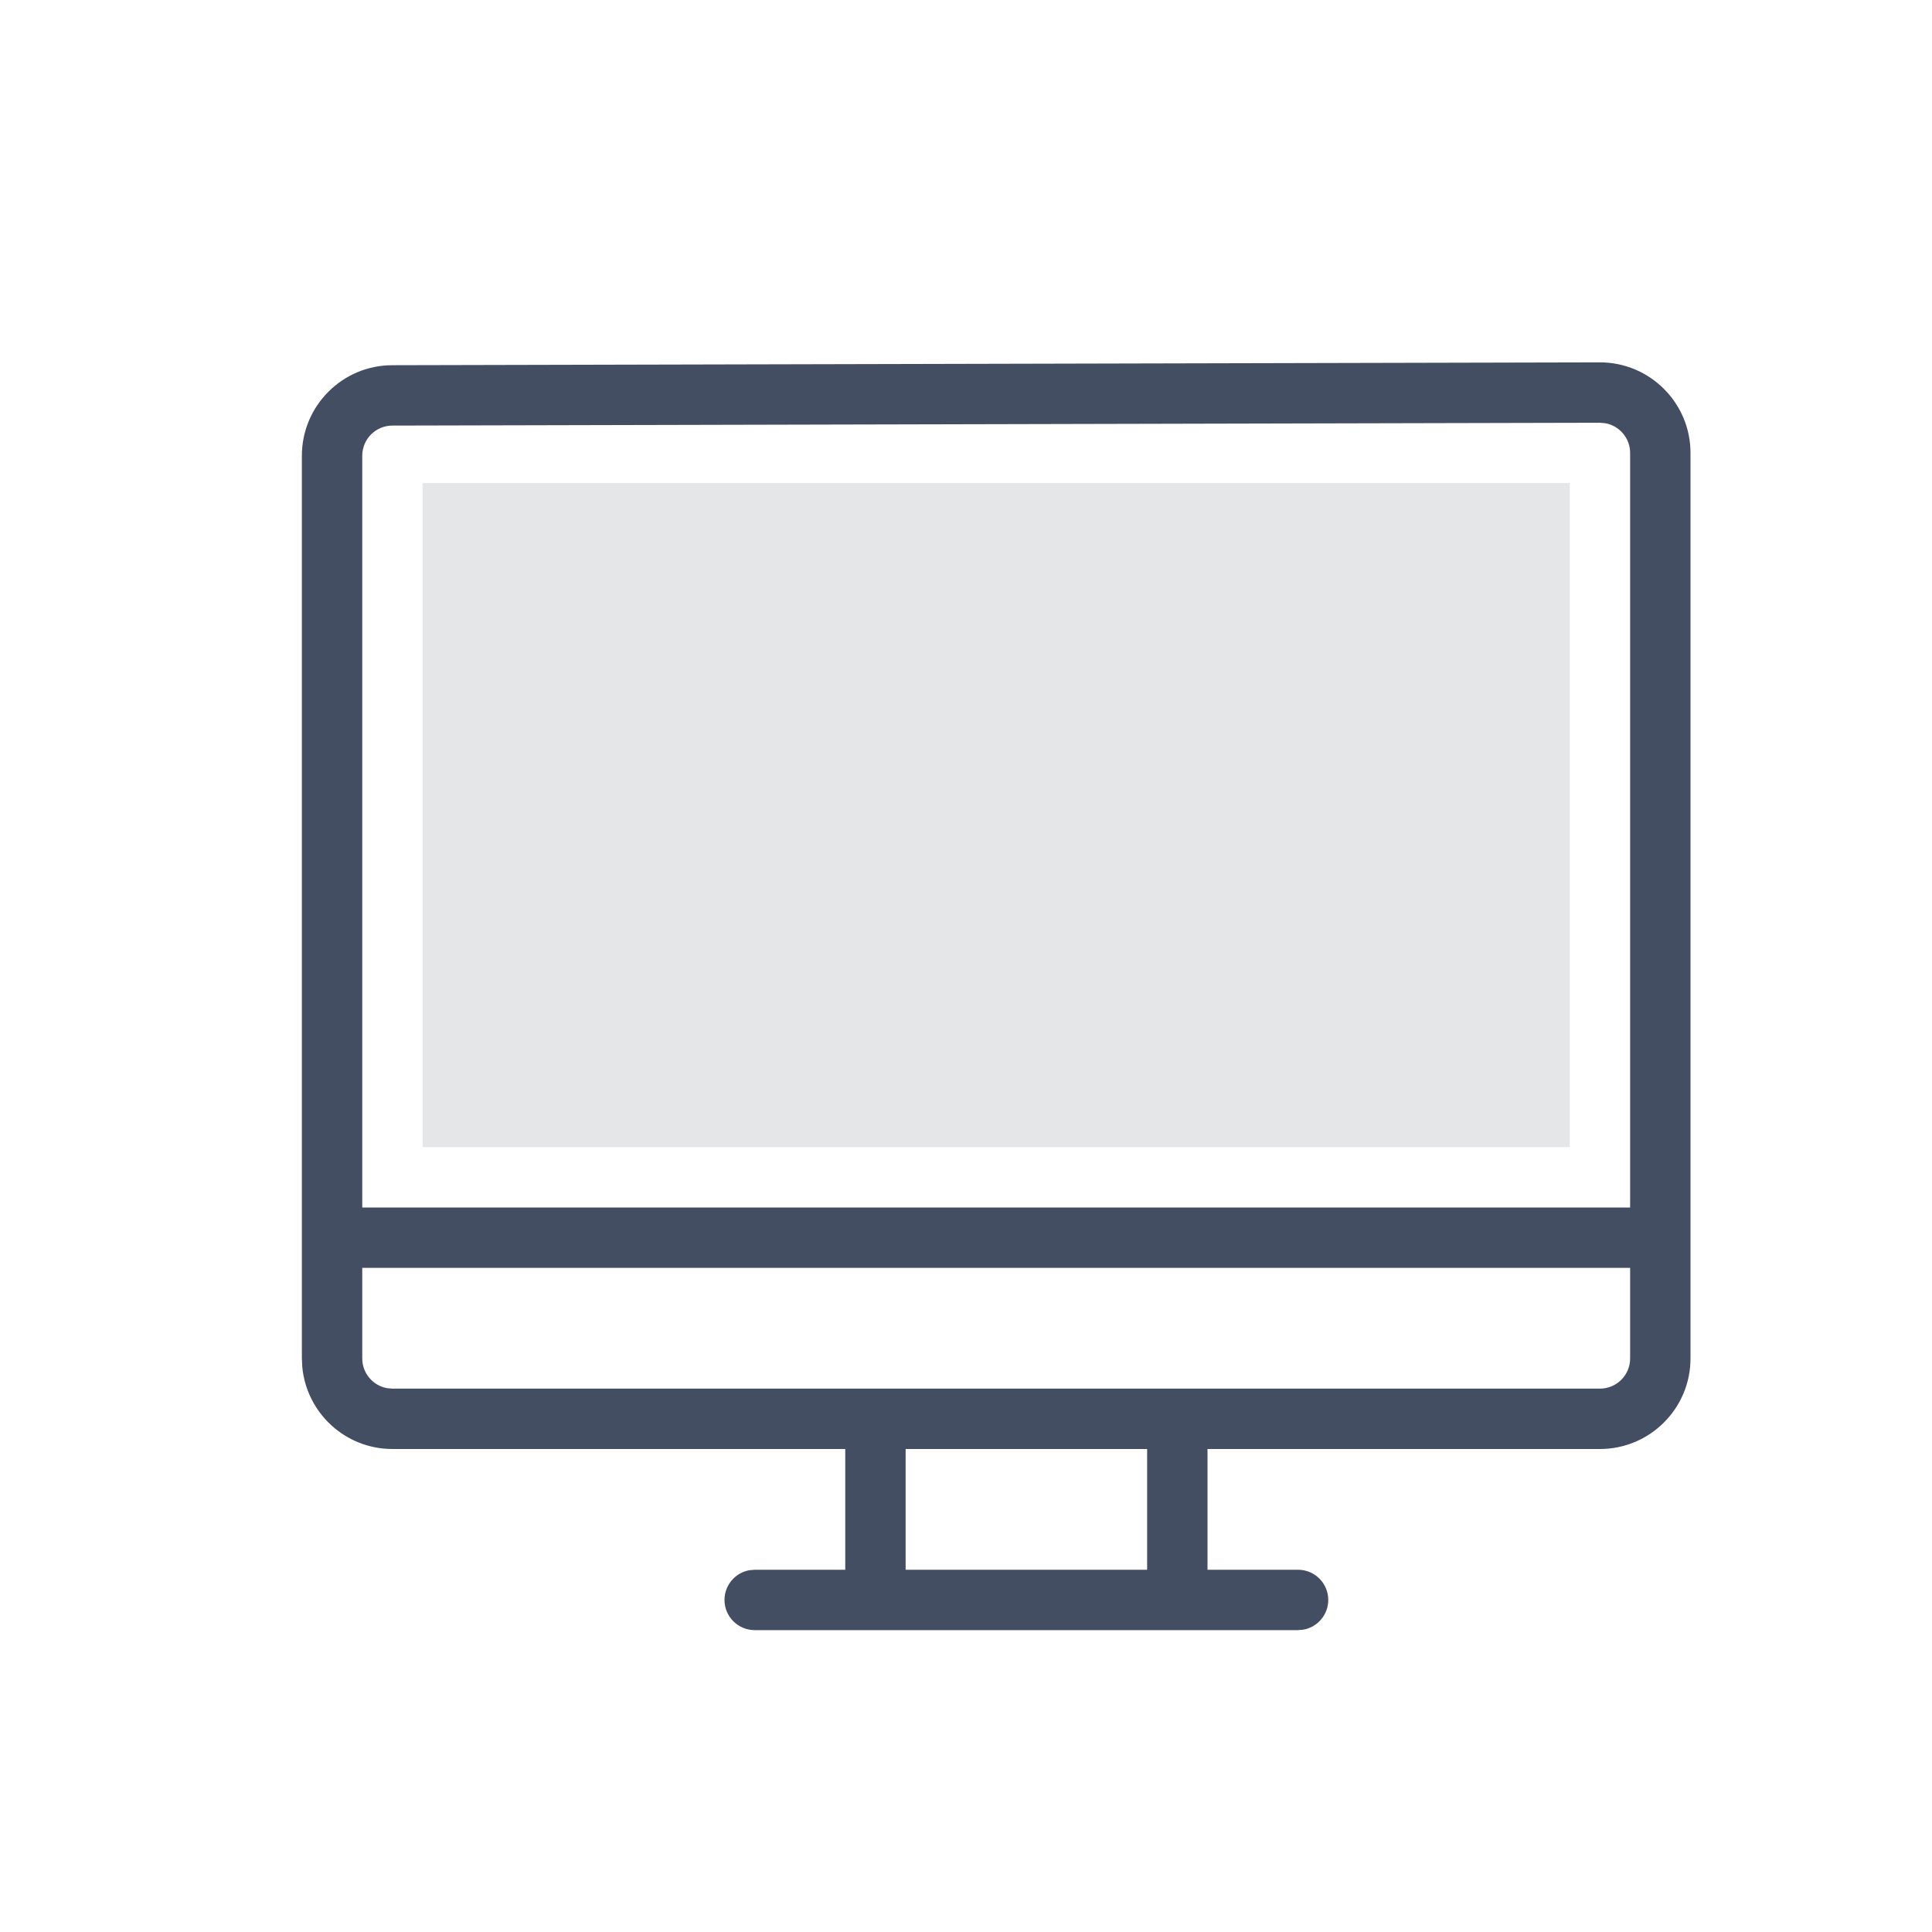
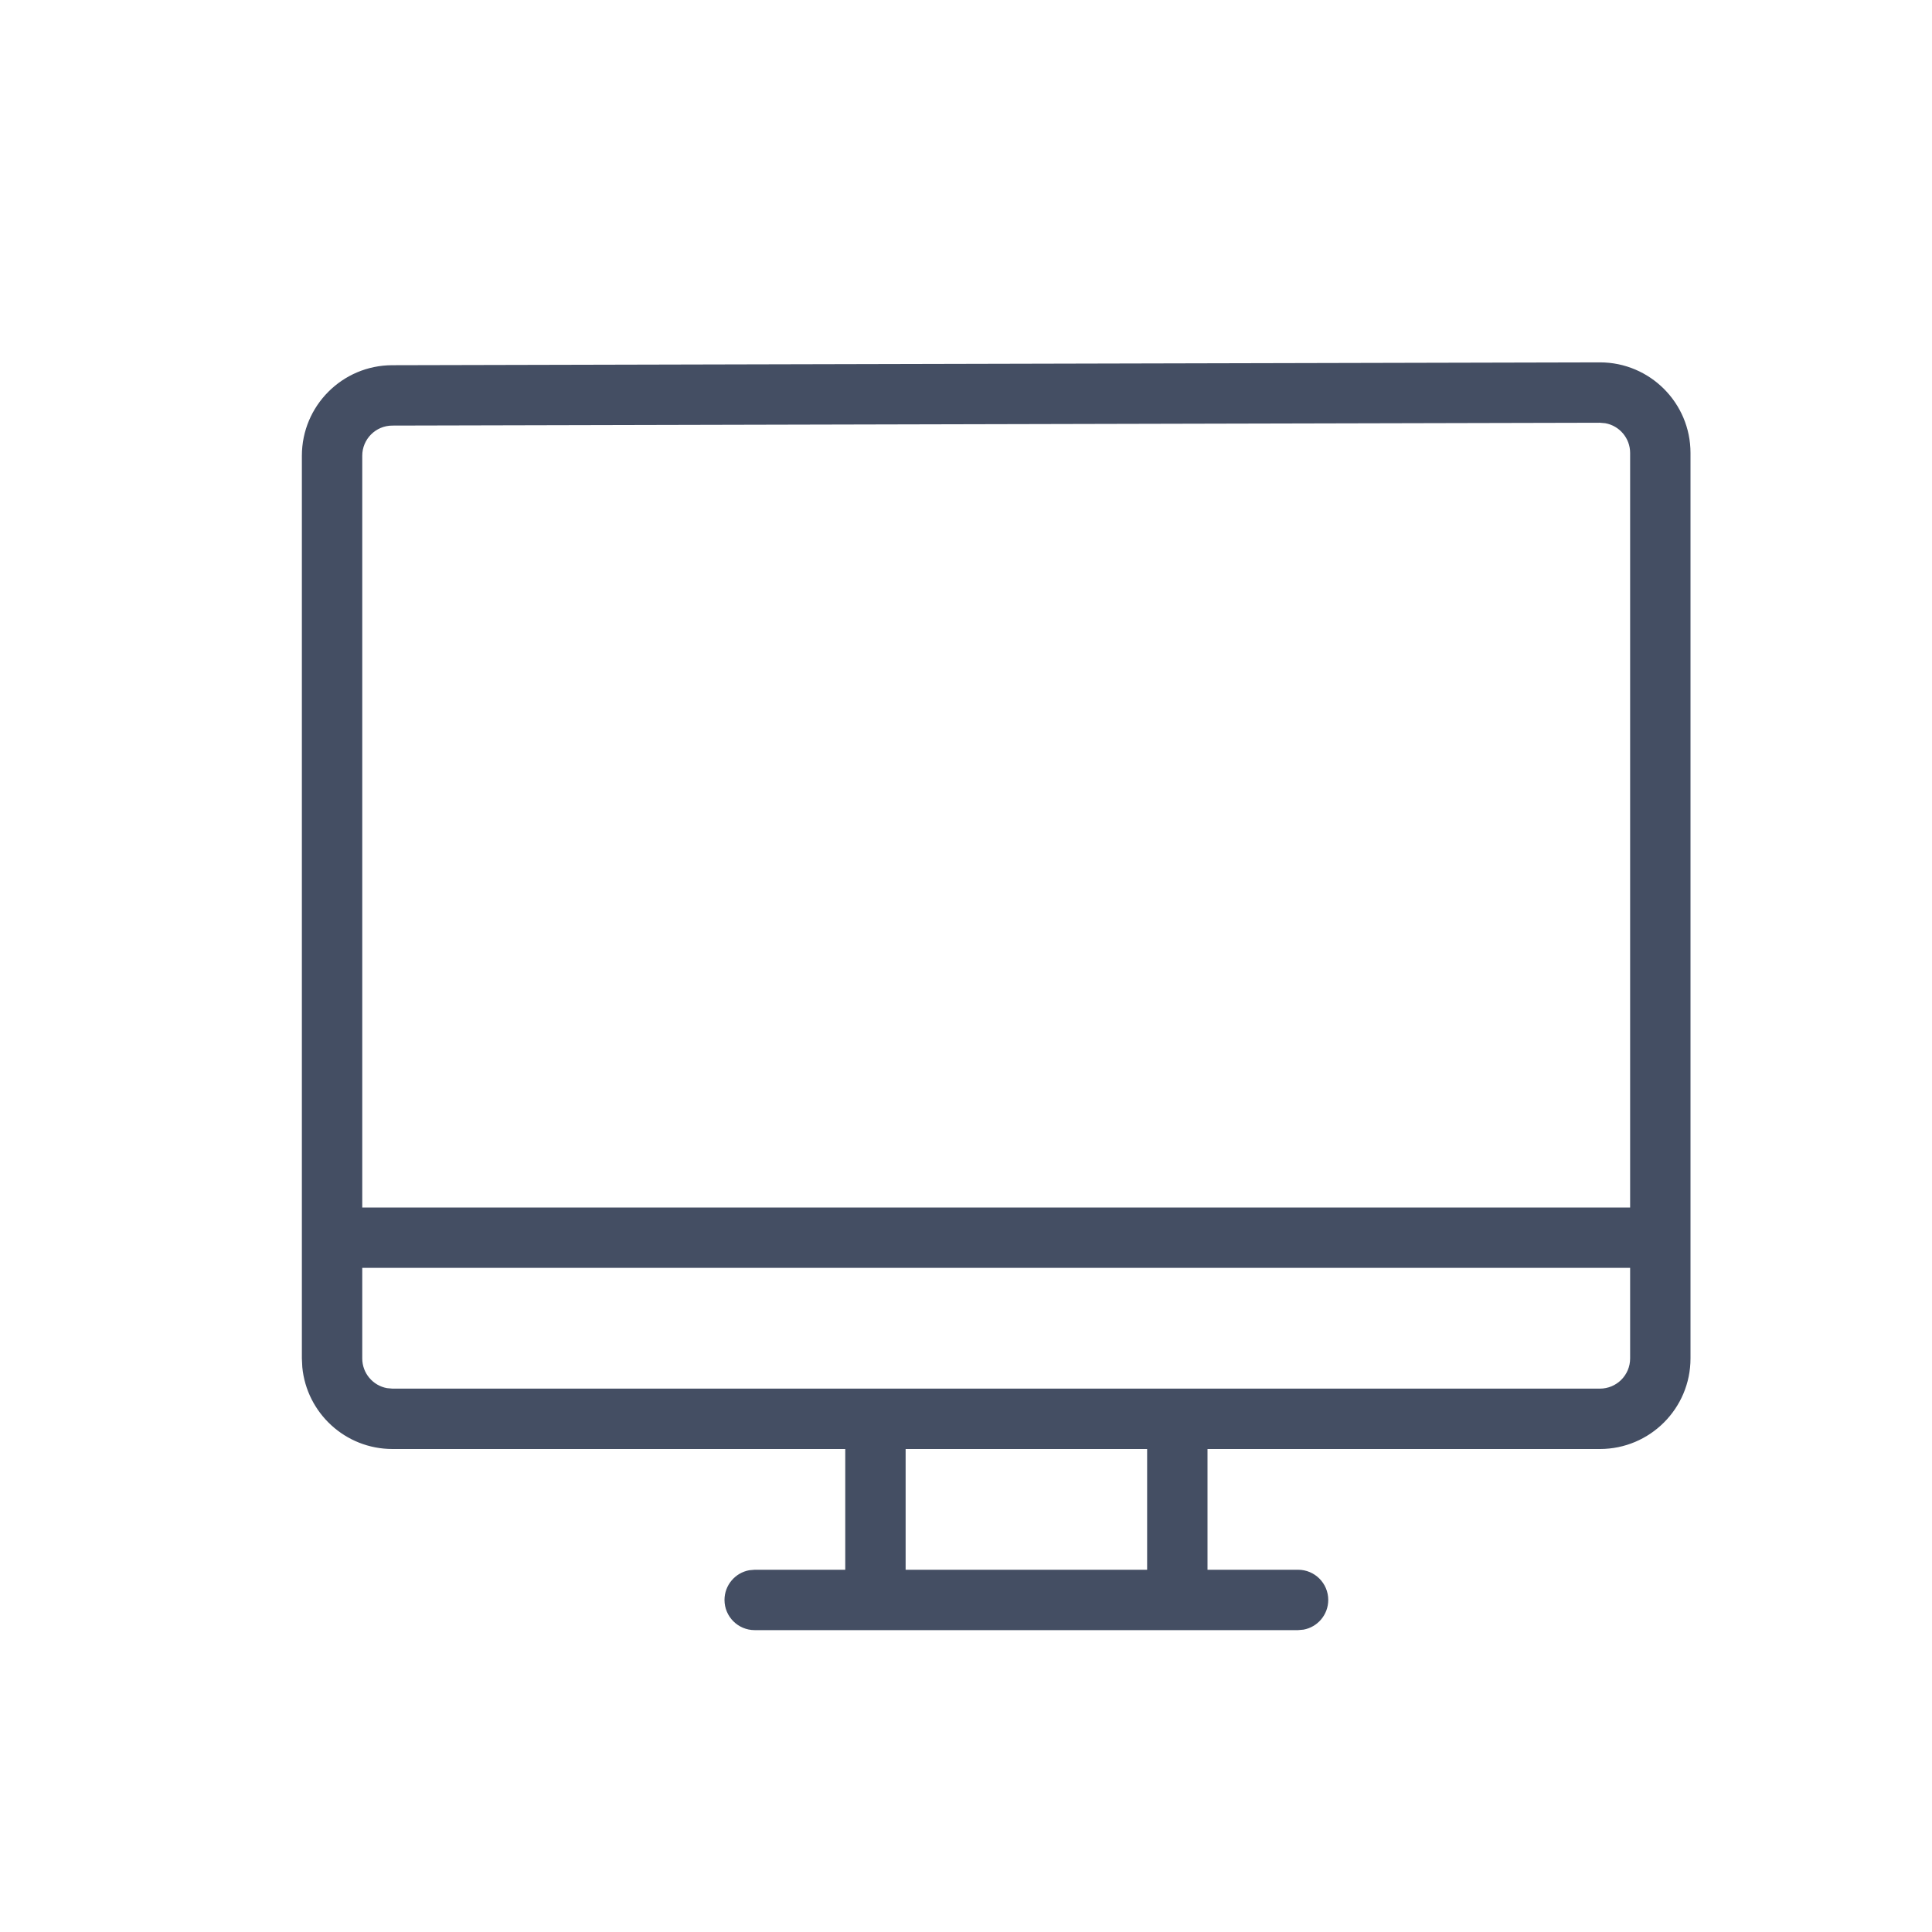
<svg xmlns="http://www.w3.org/2000/svg" viewBox="0 0 32 32">
  <g fill="none" fill-rule="evenodd">
    <path d="m26.5 6.002c.828 0 1.5.672 1.5 1.5v14.998c0 .828-.672 1.5-1.5 1.5l-6.5-0v2h1.5c.276 0 .5.224.5.5 0 .245-.177.45-.41.492l-.09.008h-9c-.276 0-.5-.224-.5-.5 0-.245.177-.45.41-.492l.09-.008h1.5v-2l-7.5 0c-.78 0-1.42-.595-1.493-1.356l-.007-.144v-14.951c0-.827.67-1.499 1.497-1.5zm-7.5 17.998h-4v2h4zm8-3h-21v1.5c0 .245.177.45.41.492l.09.008h20c.276 0 .5-.224.5-.5zm-.501-13.998-20.0.047c-.276 0-.499.224-.499.5v12.451h21v-12.498c0-.245-.177-.45-.411-.492z" fill="#444e63" />
-     <path d="m7 8h19v11s-6.333 0-19 0z" fill="#262e3e" fill-opacity=".12" />
  </g>
</svg>